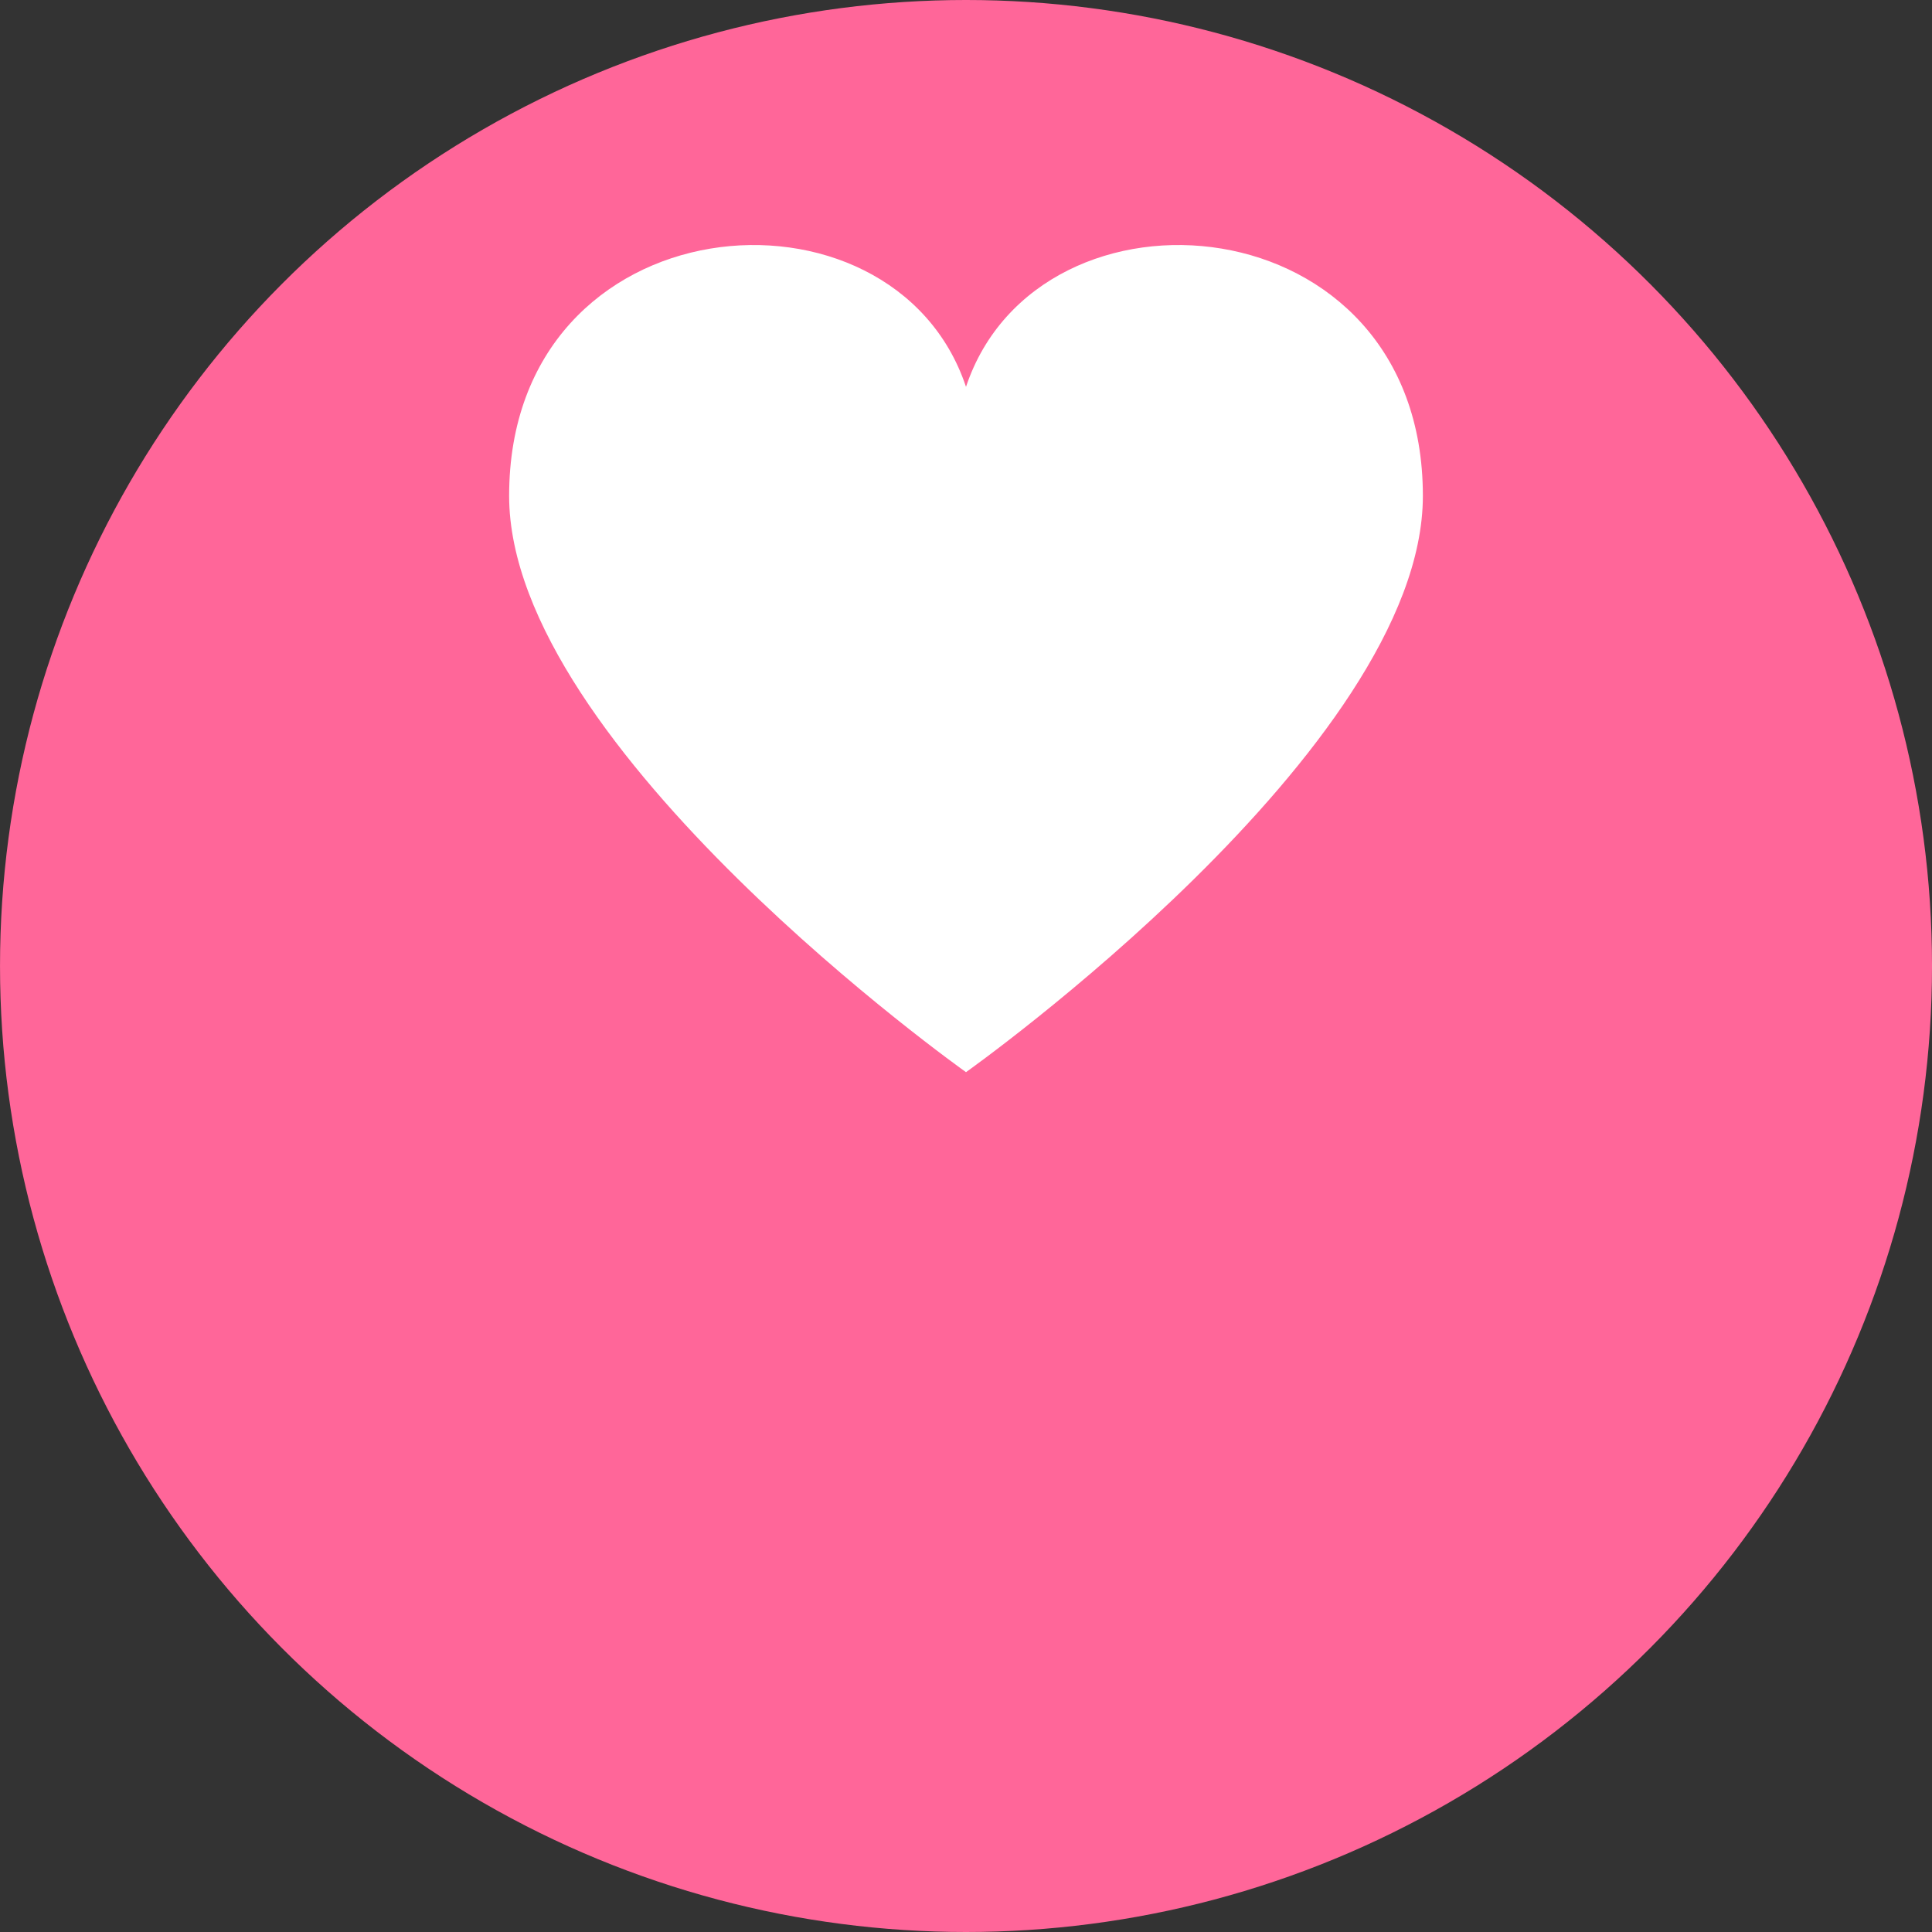
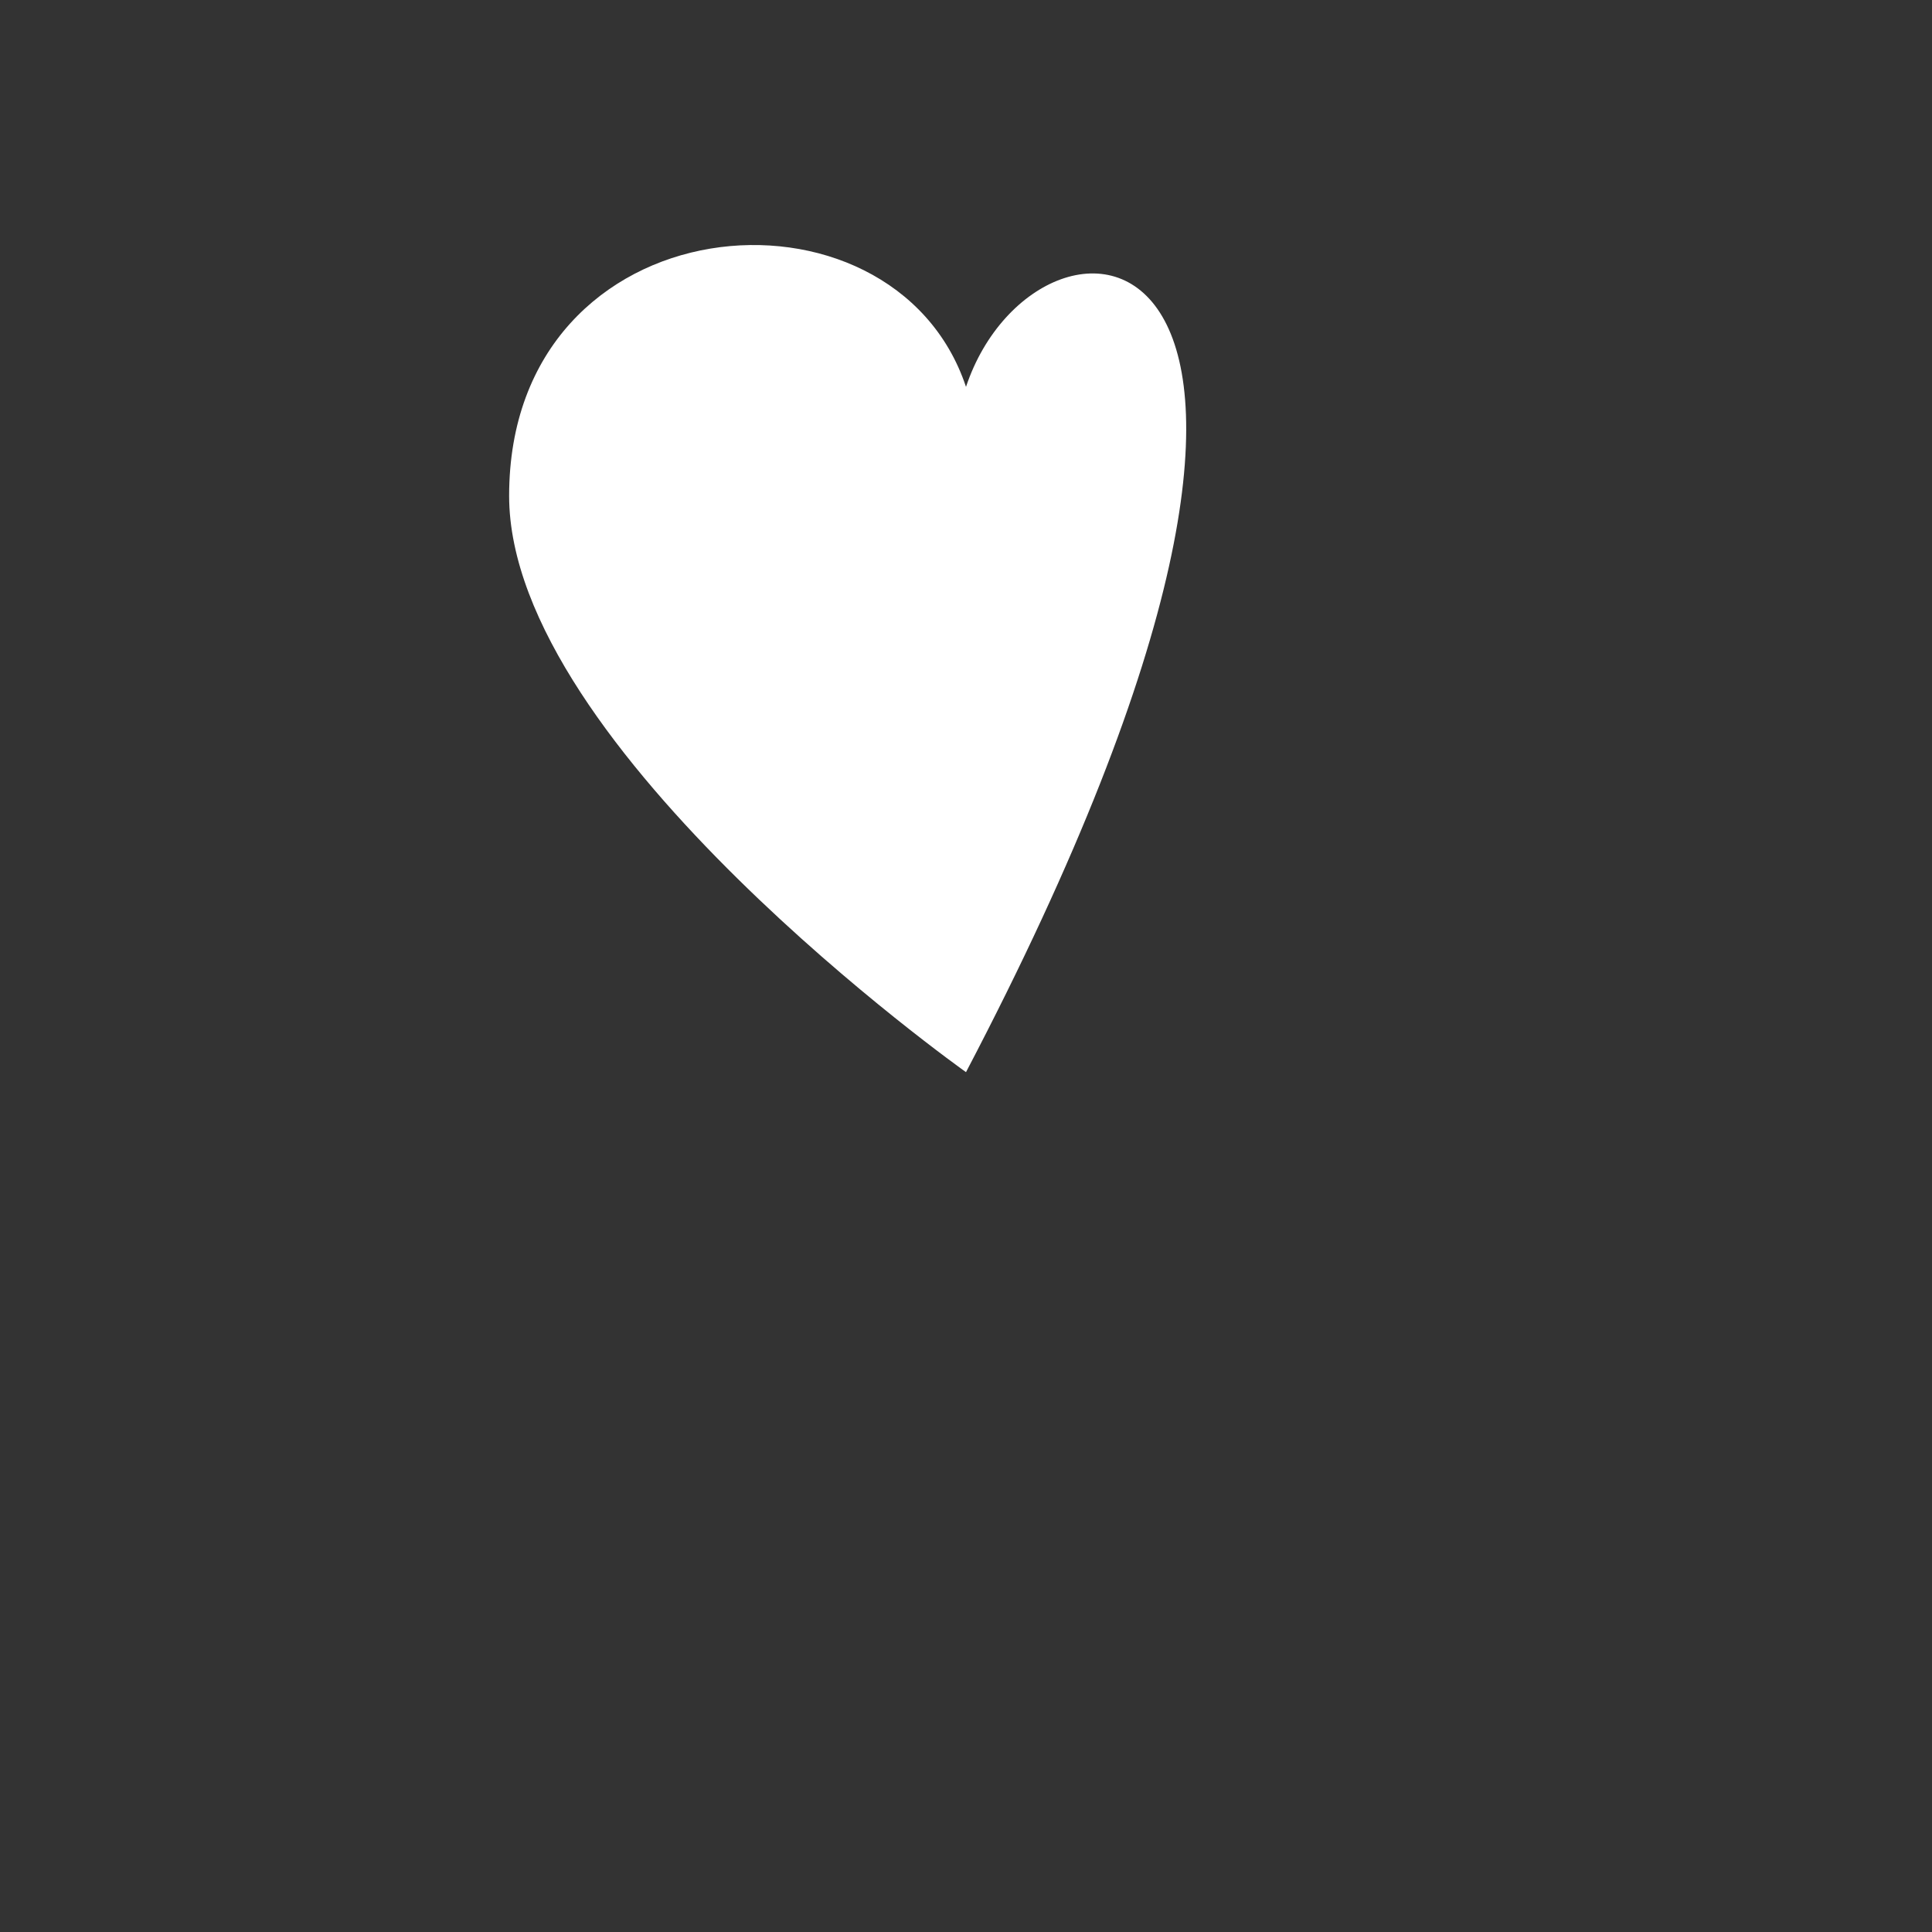
<svg xmlns="http://www.w3.org/2000/svg" version="1.1" id="圖層_1" x="0px" y="0px" width="136.5px" height="136.5px" viewBox="0 0 136.5 136.5" enable-background="new 0 0 136.5 136.5" xml:space="preserve">
  <rect x="0" y="0" width="136.5" height="136.5" fill="#333333" stroke="none" />
-   <circle fill="#FF6699" cx="68.251" cy="68.25" r="68.25" />
-   <path fill="#FFFFFF" d="M68.25,27.332c-5.135-15.406-32.279-13.206-32.279,7.702c0,17.828,32.279,40.716,32.279,40.716  s32.279-22.888,32.279-40.716C100.531,14.126,73.387,11.925,68.25,27.332z" />
+   <path fill="#FFFFFF" d="M68.25,27.332c-5.135-15.406-32.279-13.206-32.279,7.702c0,17.828,32.279,40.716,32.279,40.716  C100.531,14.126,73.387,11.925,68.25,27.332z" />
</svg>